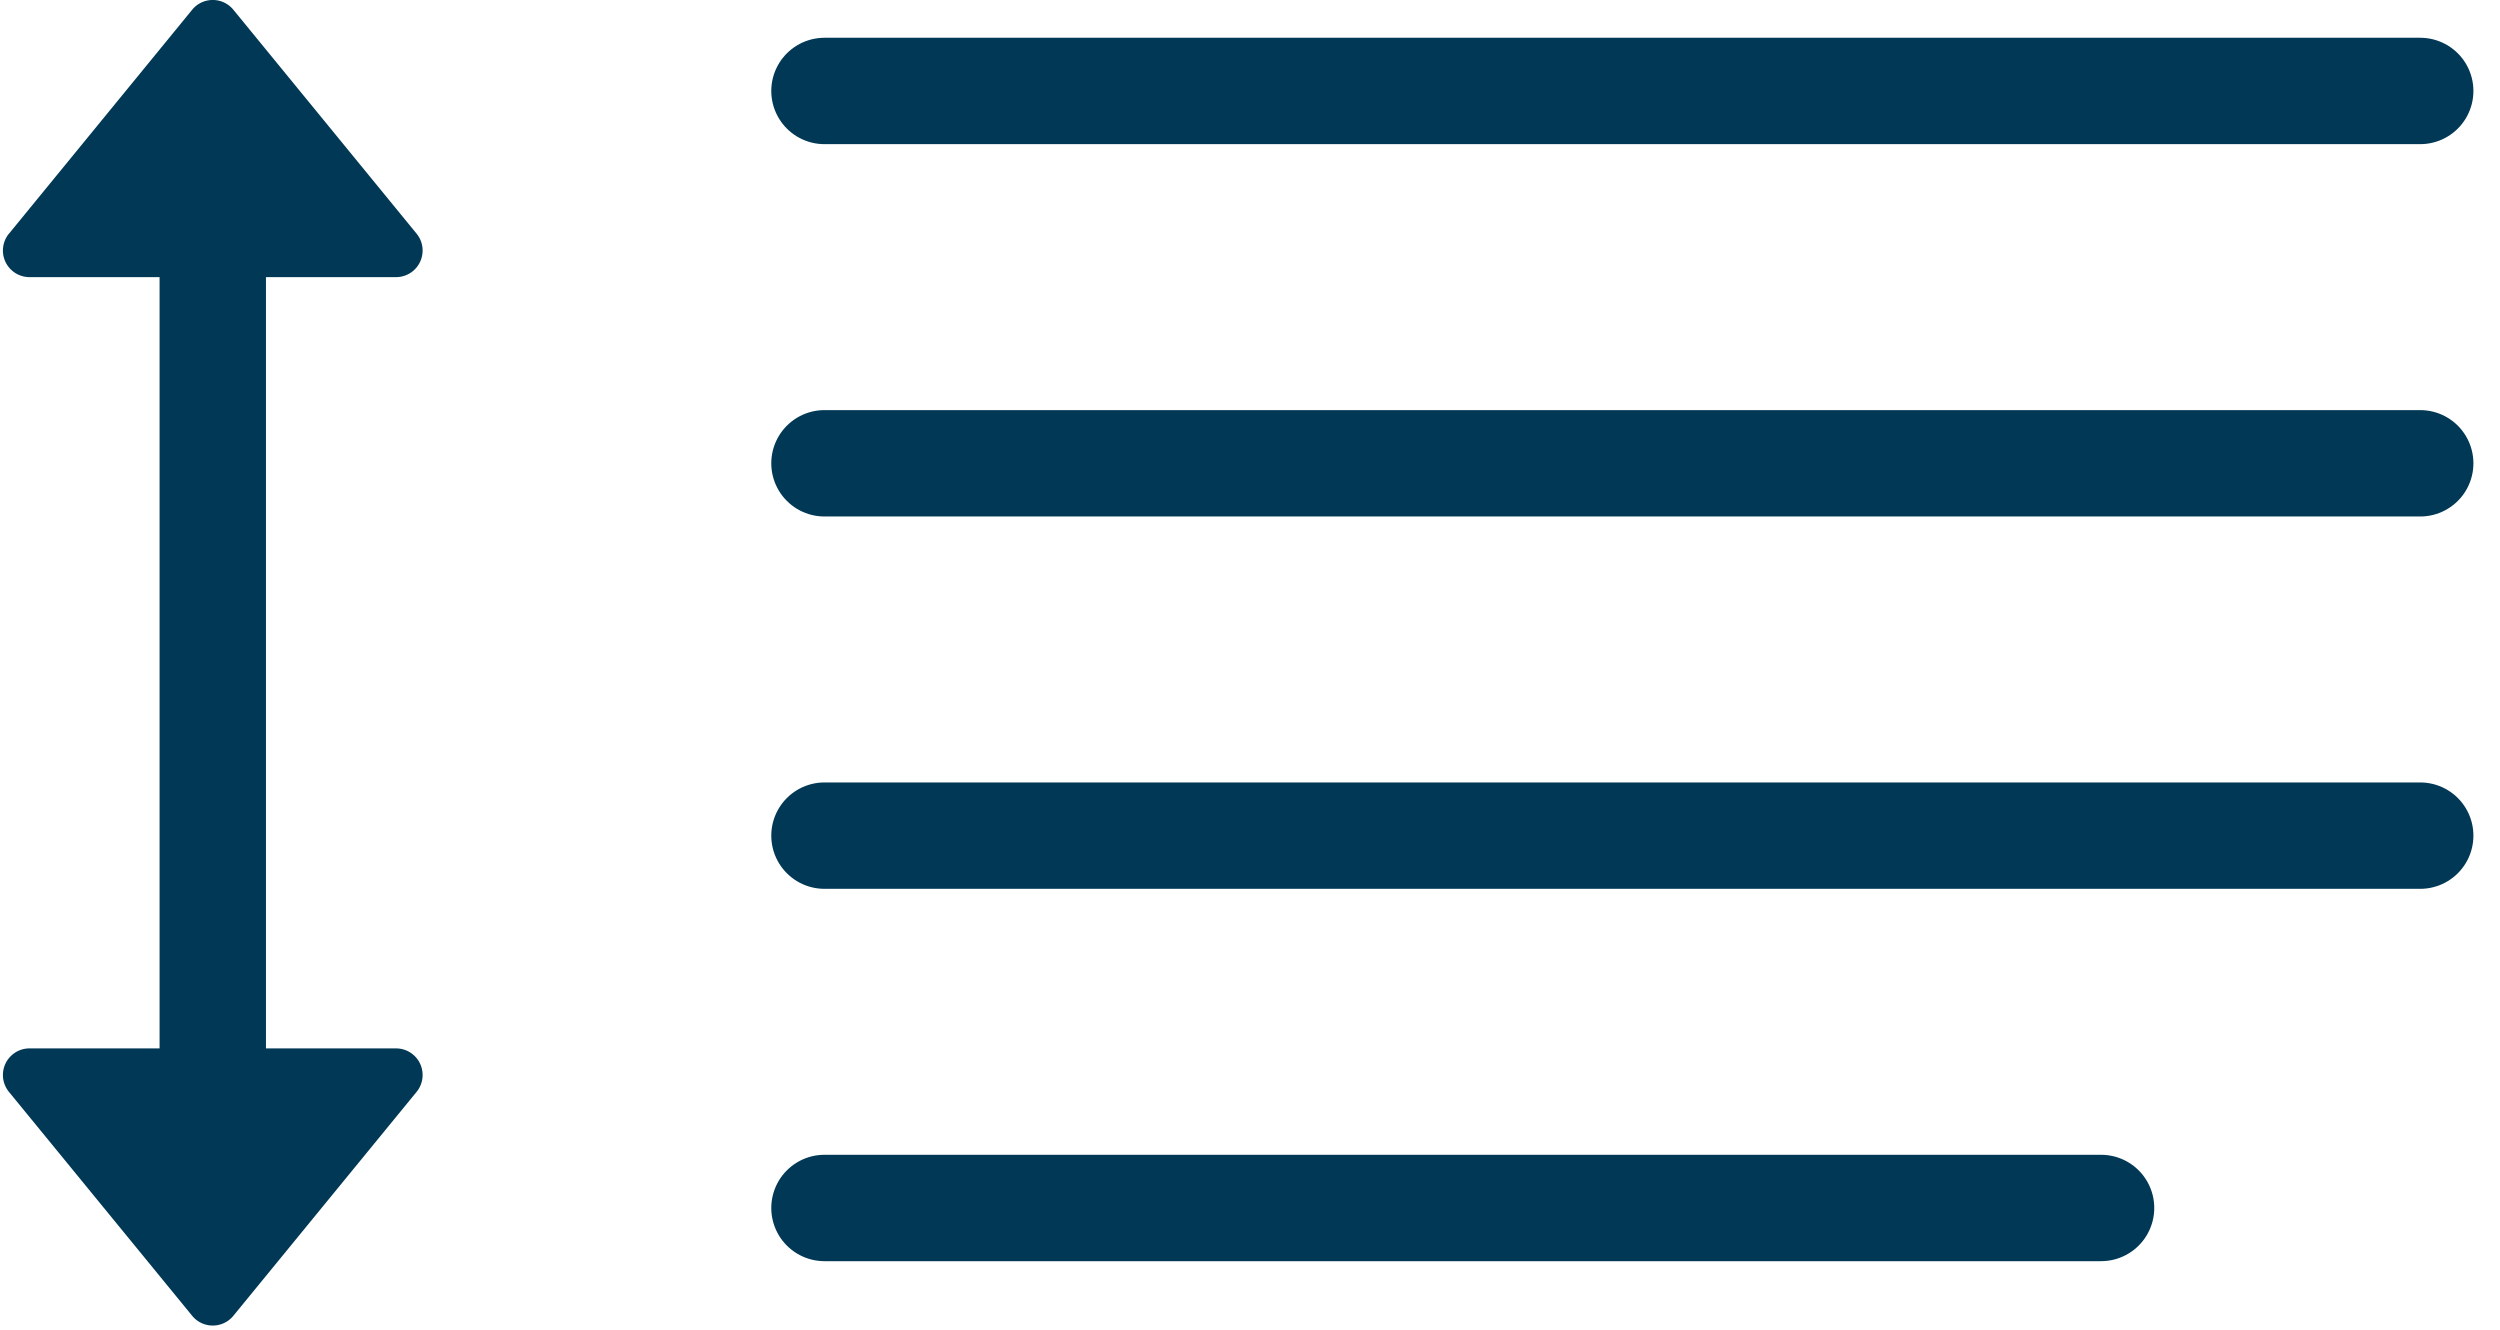
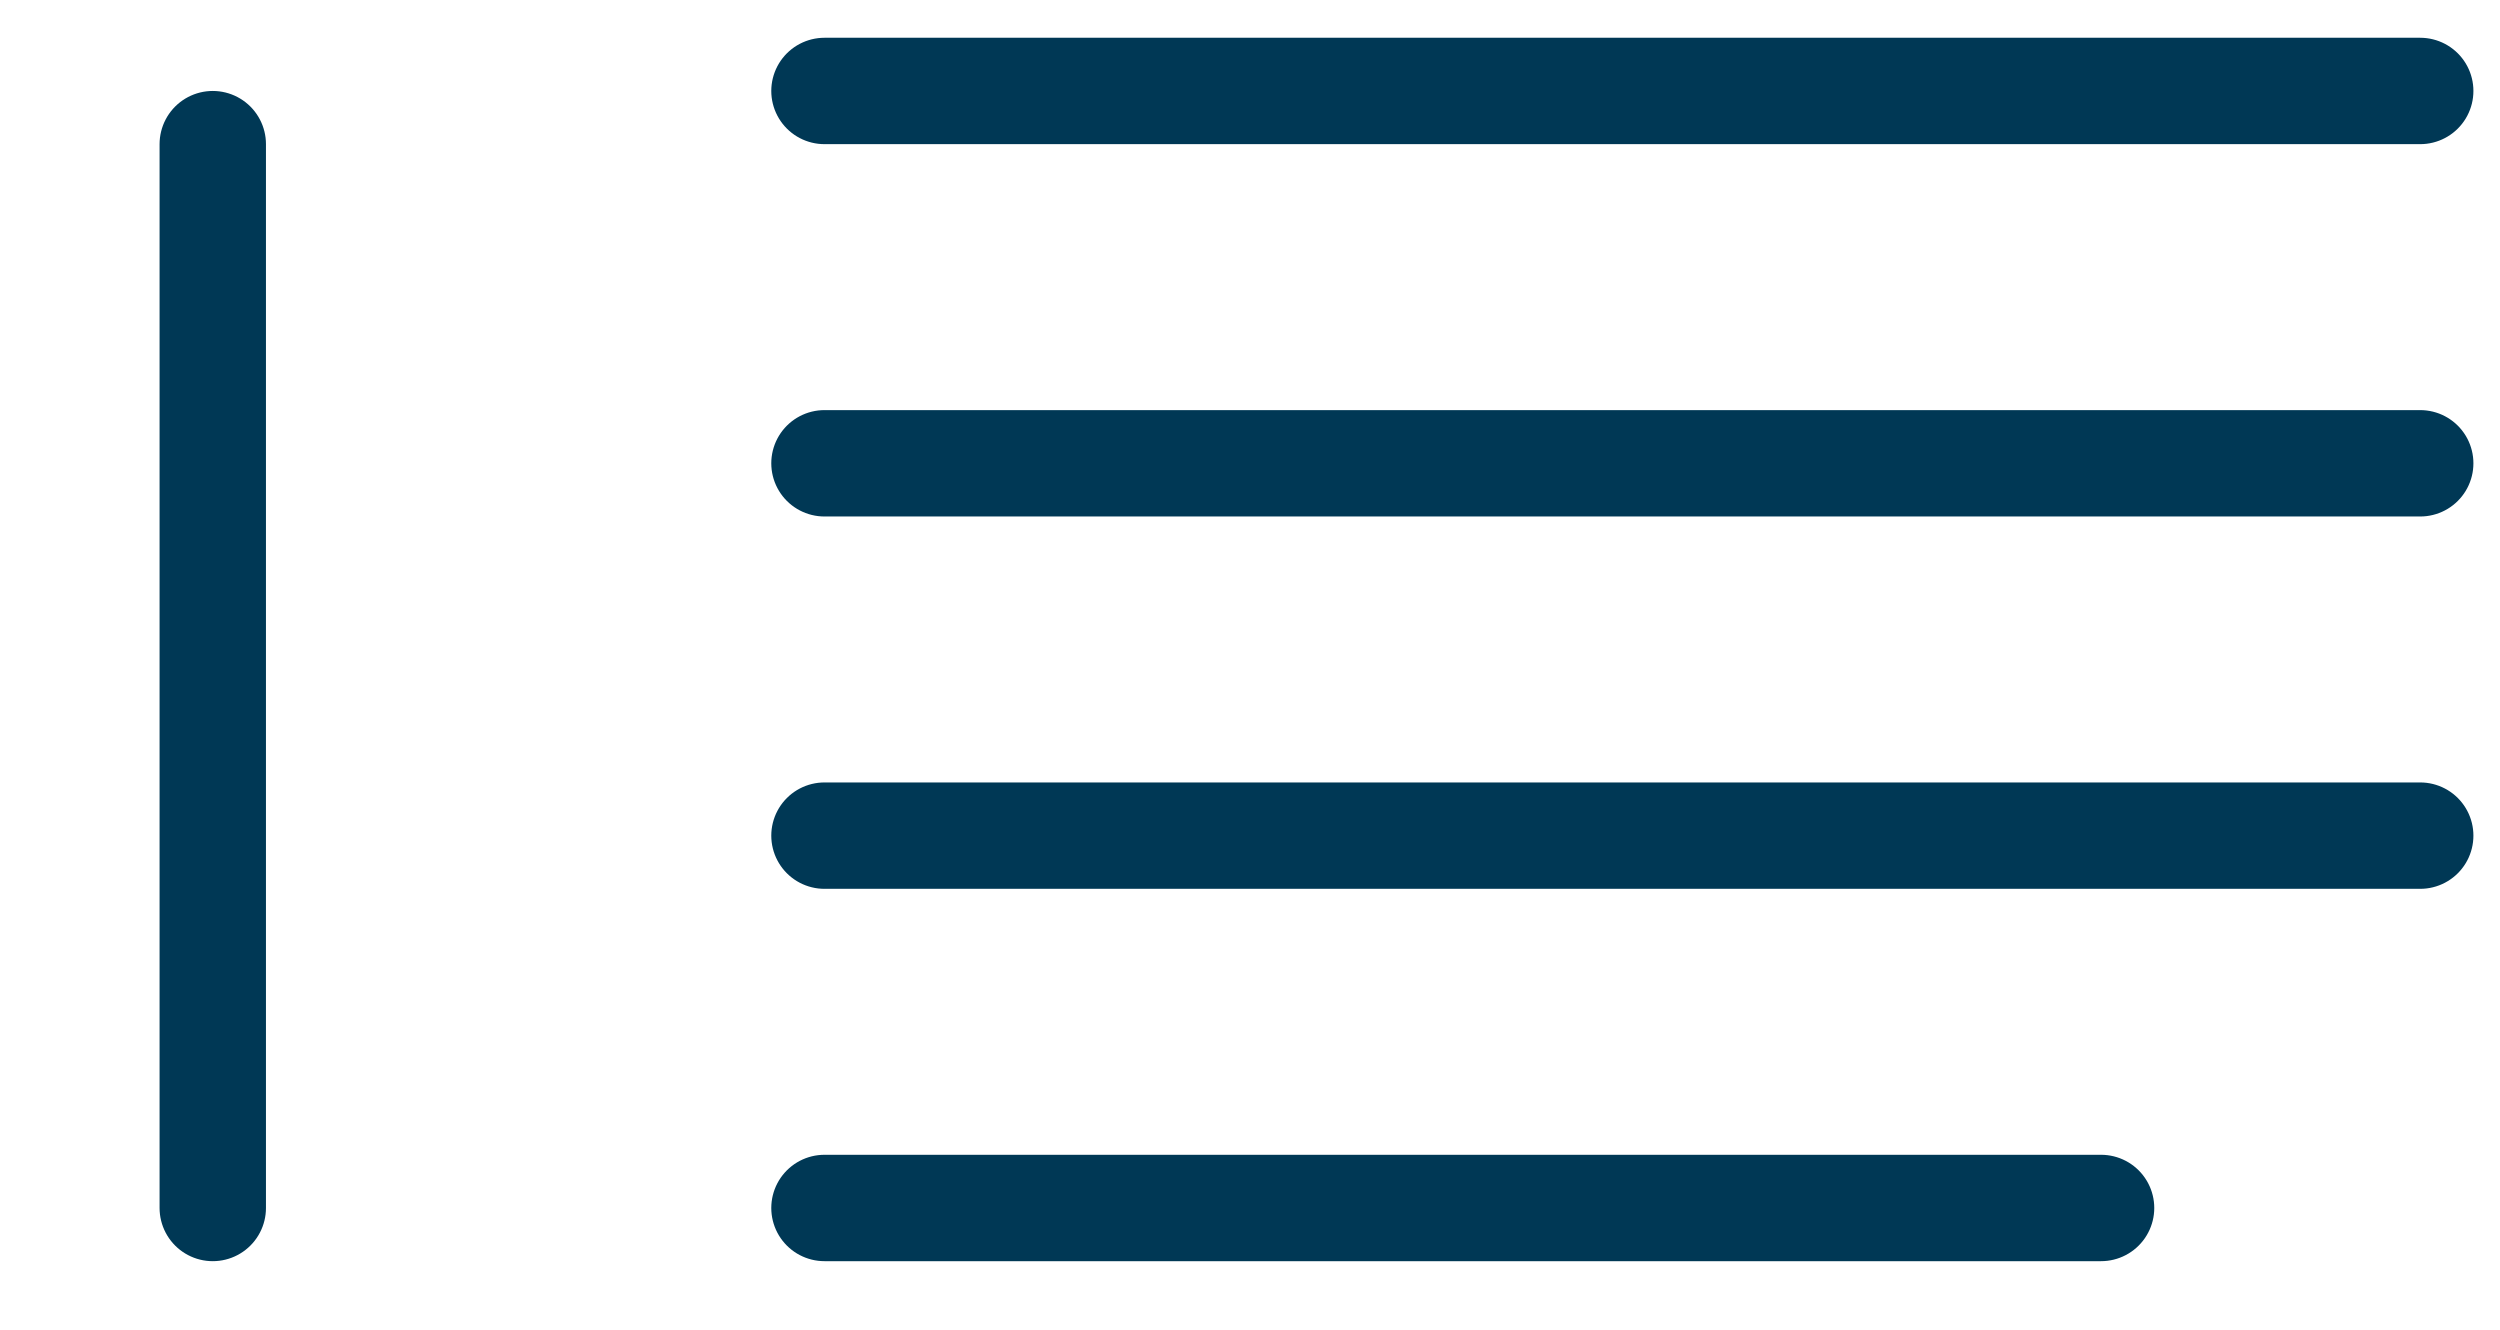
<svg xmlns="http://www.w3.org/2000/svg" version="1.2" viewBox="0 0 47 25">
  <g fill="#003855" fill-rule="evenodd">
    <path stroke="#003855" stroke-linecap="round" stroke-width="2" d="M4 2.71V22.71" />
-     <path fill="#003855" d="m.168 20.527 3.445 4.21c.175.214.49.245.704.07a.5.5 0 0 0 .07-.07l3.445-4.21c.175-.214.143-.529-.07-.704-.089-.073-.201-.113-.317-.113H.555c-.276 0-.5.224-.5.5 0 .115.04.227.113.317Zm0-16.133L3.613.183c.175-.214.49-.245.704-.07a.5.5 0 0 1 .07.07l3.445 4.21c.175.214.143.529-.07.704-.089.073-.201.113-.317.113H.555c-.276 0-.5-.224-.5-.5 0-.115.04-.227.113-.317Z" />
    <path stroke="#003855" stroke-linecap="round" stroke-linejoin="round" stroke-width="2" d="M15.5 1.71h30m-30 7h30m-30 7h30m-30 7h24" />
  </g>
</svg>